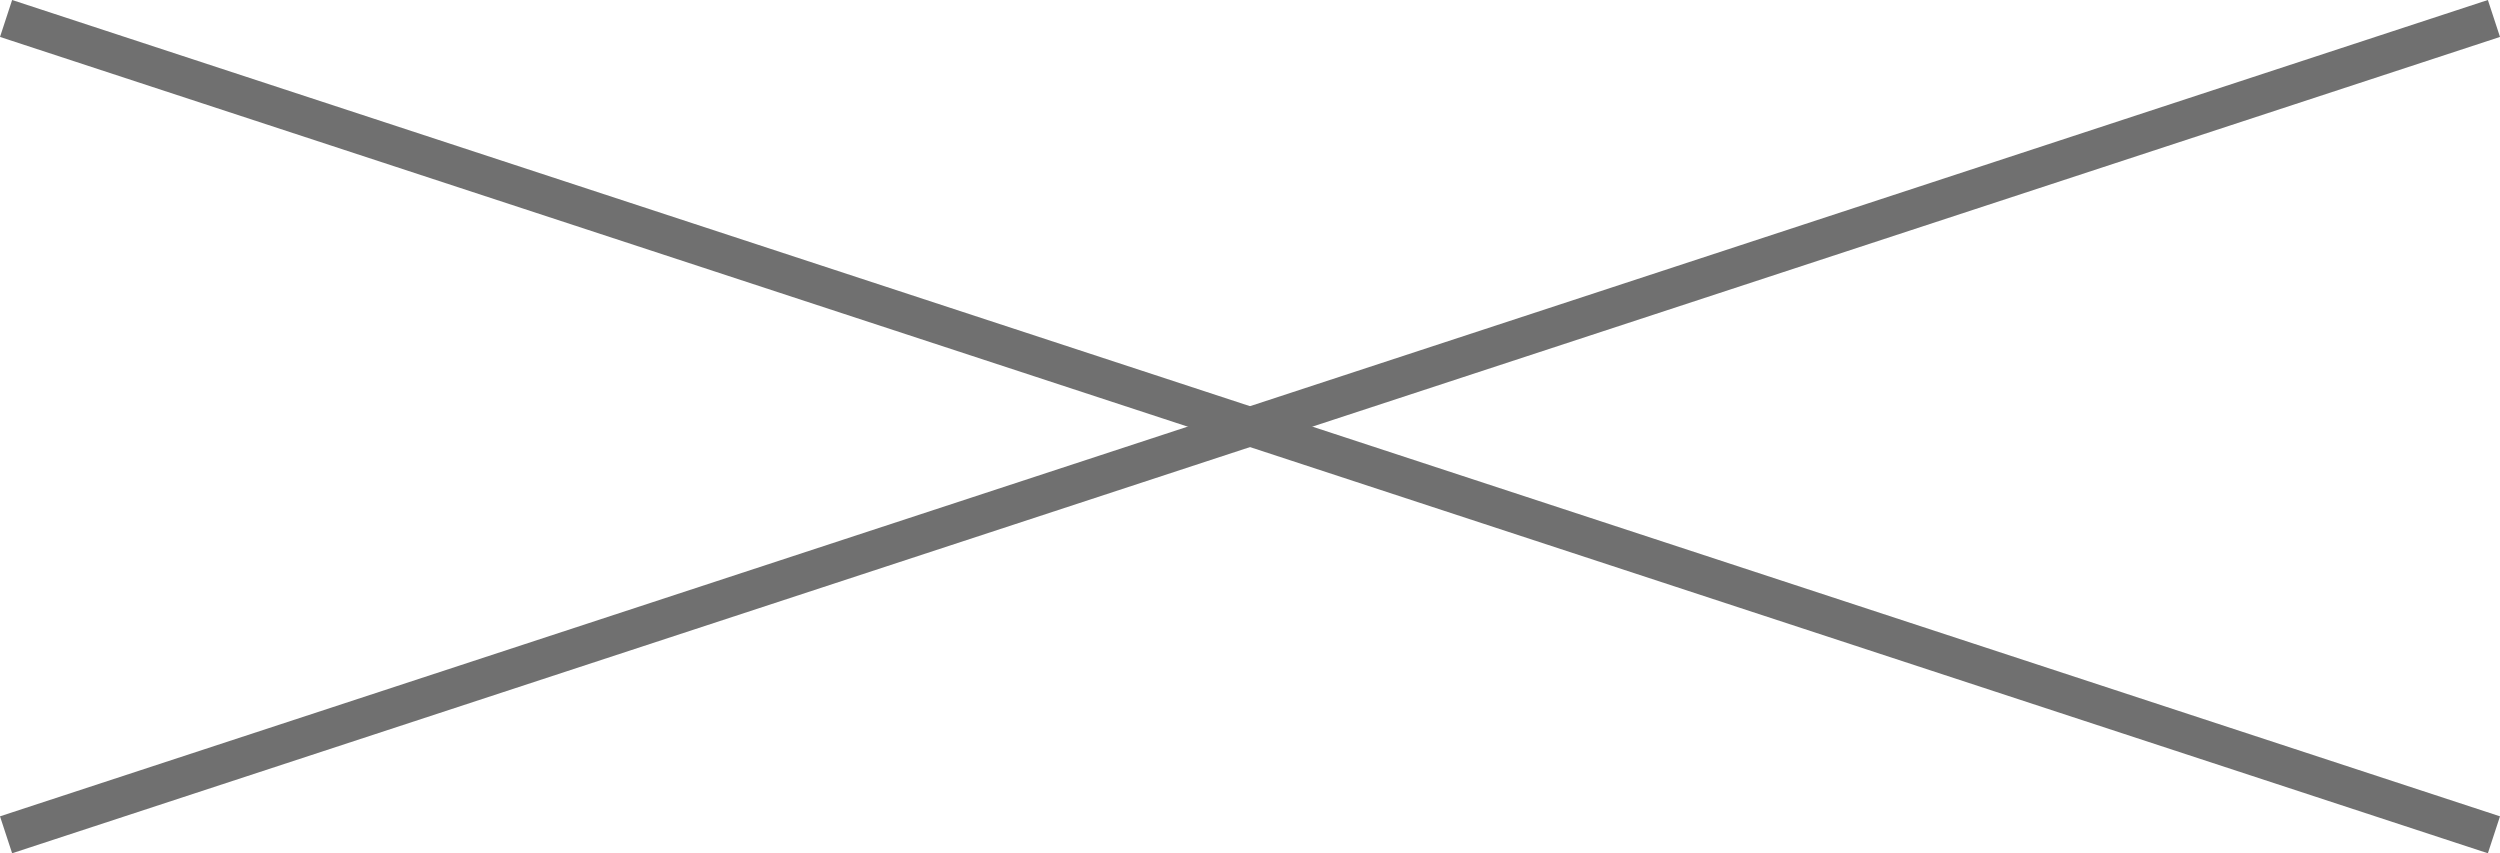
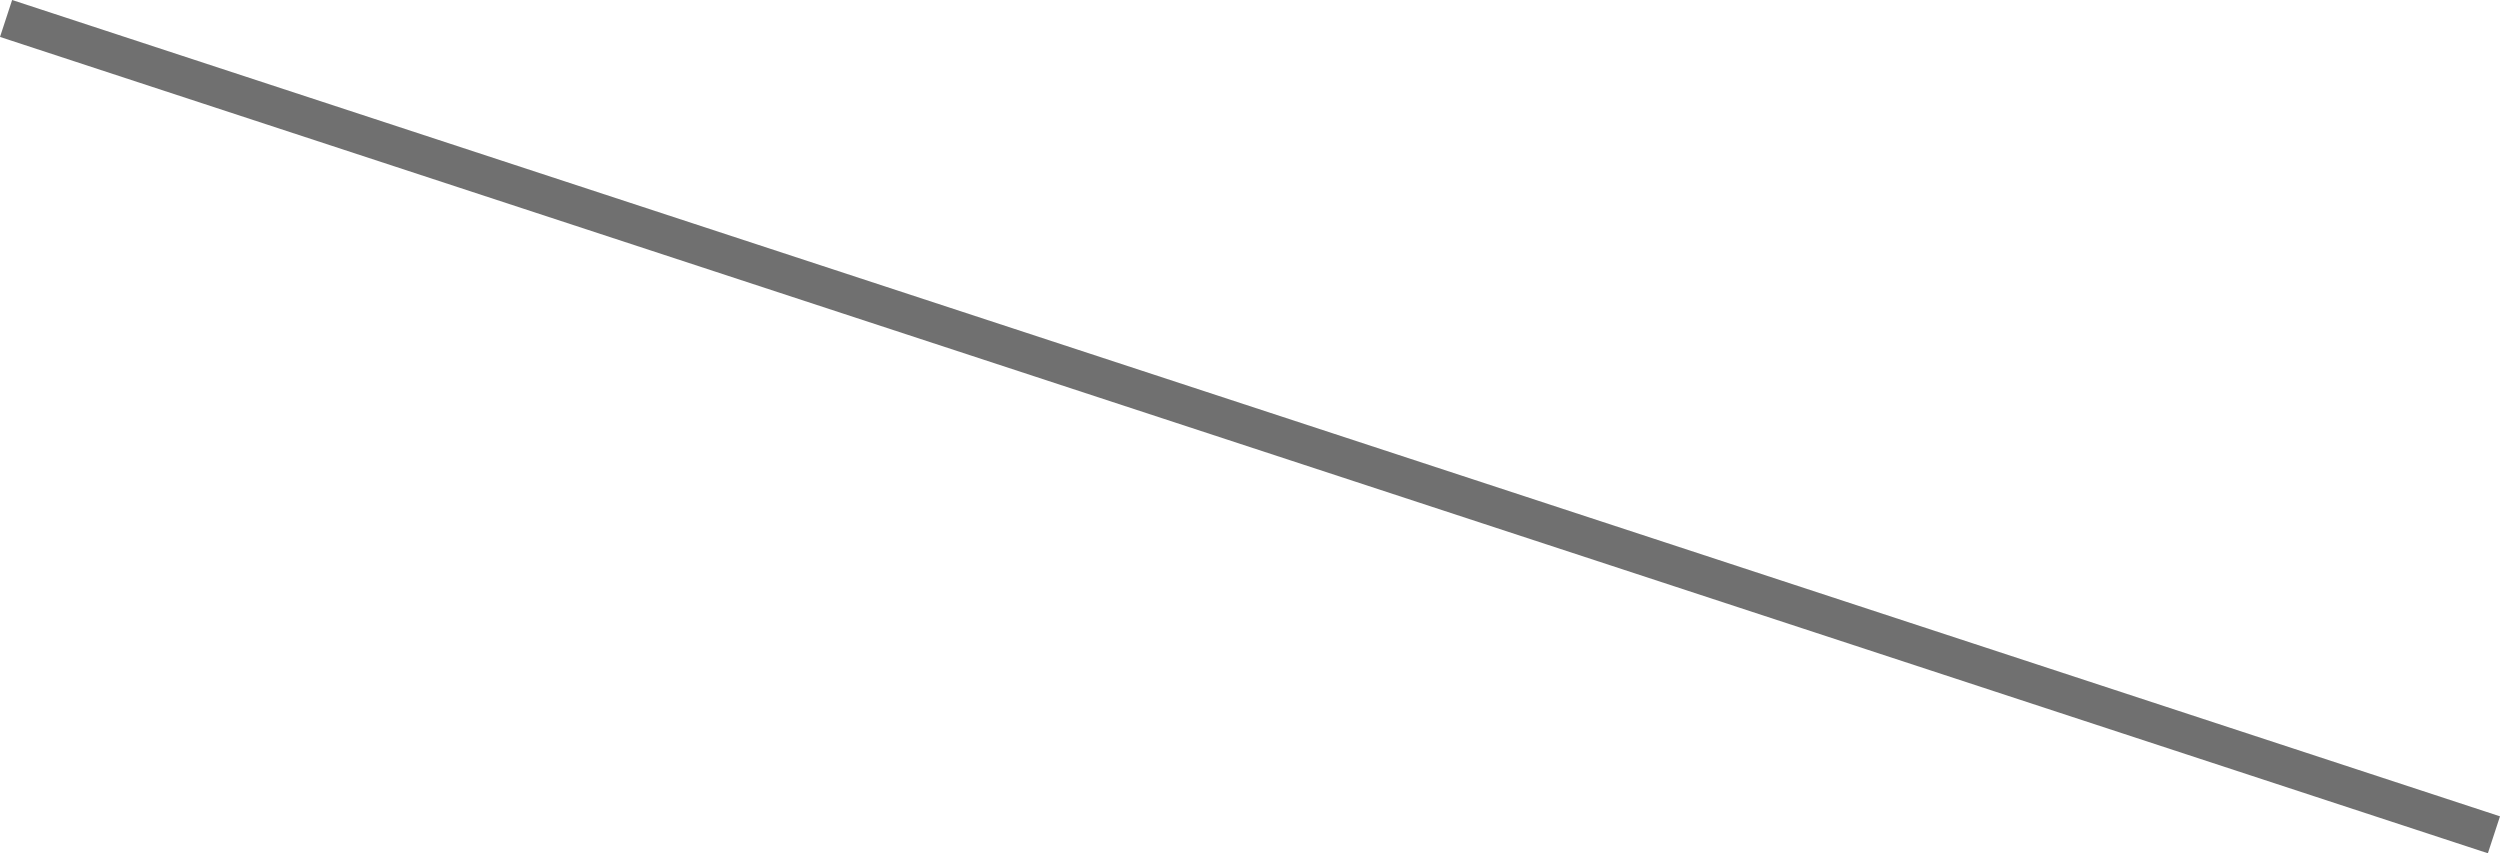
<svg xmlns="http://www.w3.org/2000/svg" width="64.312" height="21.95" viewBox="0 0 64.312 21.95">
  <g id="close-icon" transform="translate(-38.344 -25.025)">
    <line id="線_13" data-name="線 13" x2="64" y2="21" transform="translate(38.5 25.5)" fill="none" stroke="#707070" stroke-width="1" />
-     <line id="線_14" data-name="線 14" x1="64" y2="21" transform="translate(38.5 25.5)" fill="none" stroke="#707070" stroke-width="1" />
  </g>
</svg>